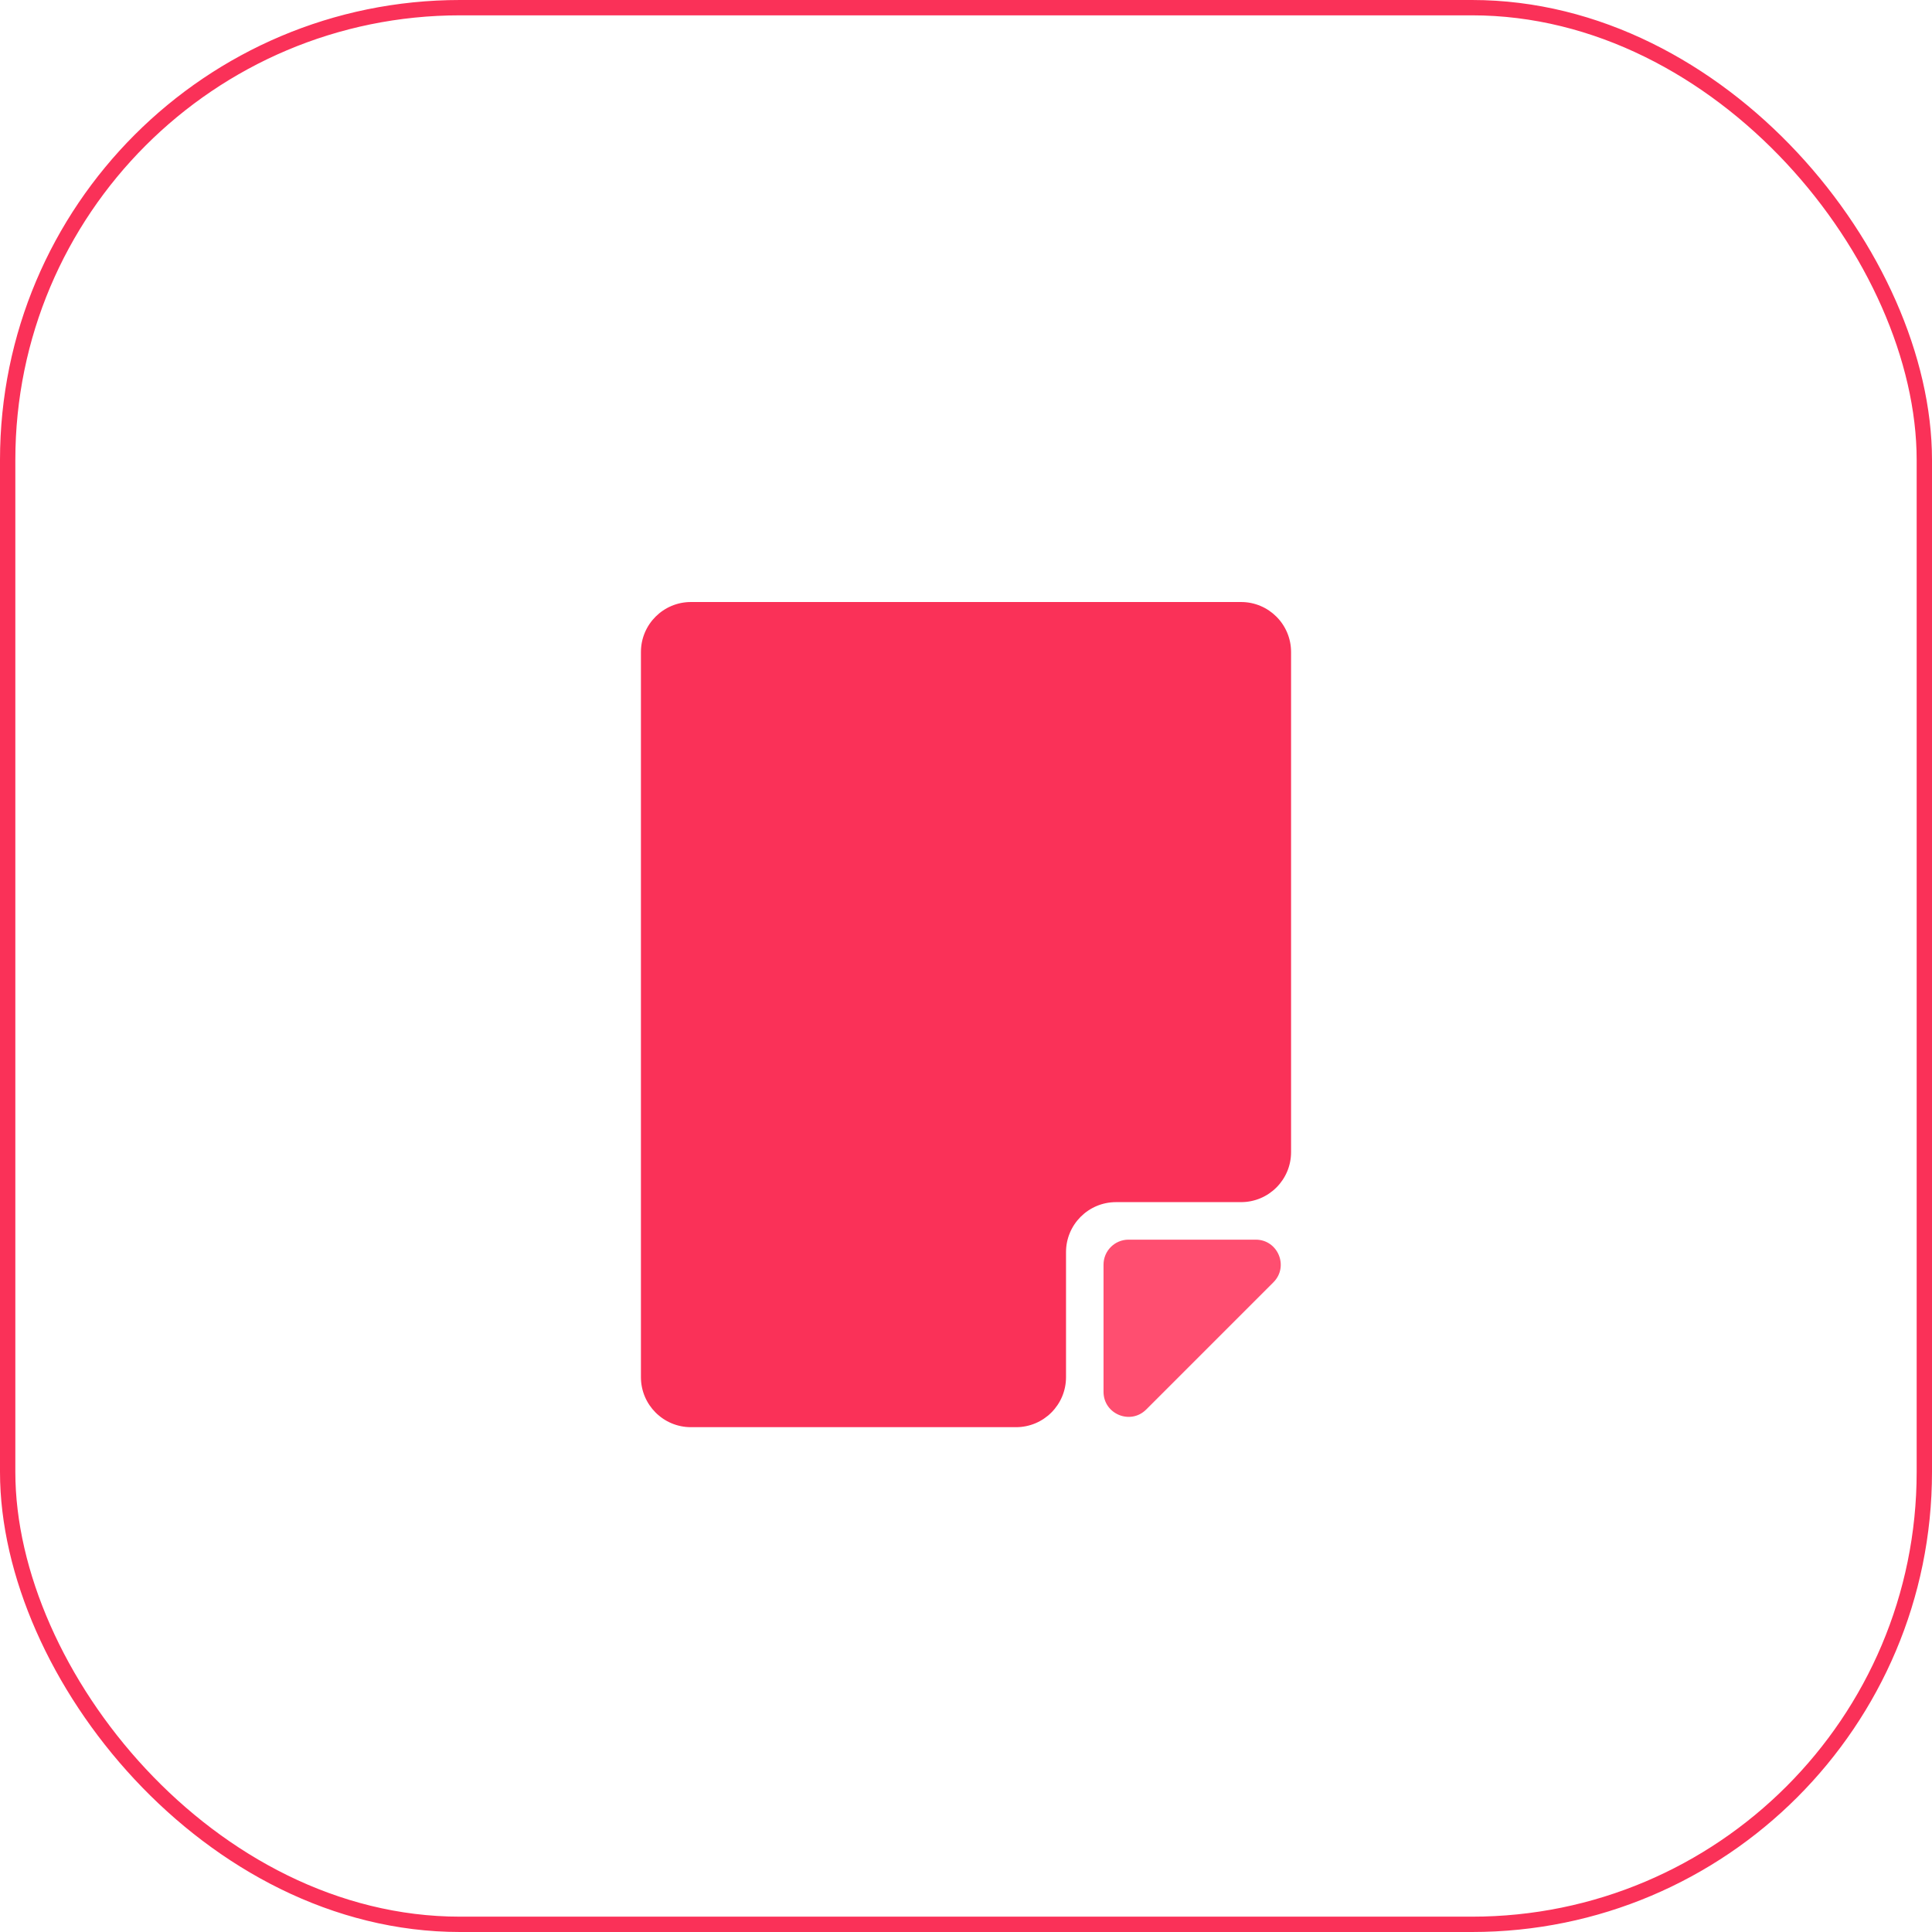
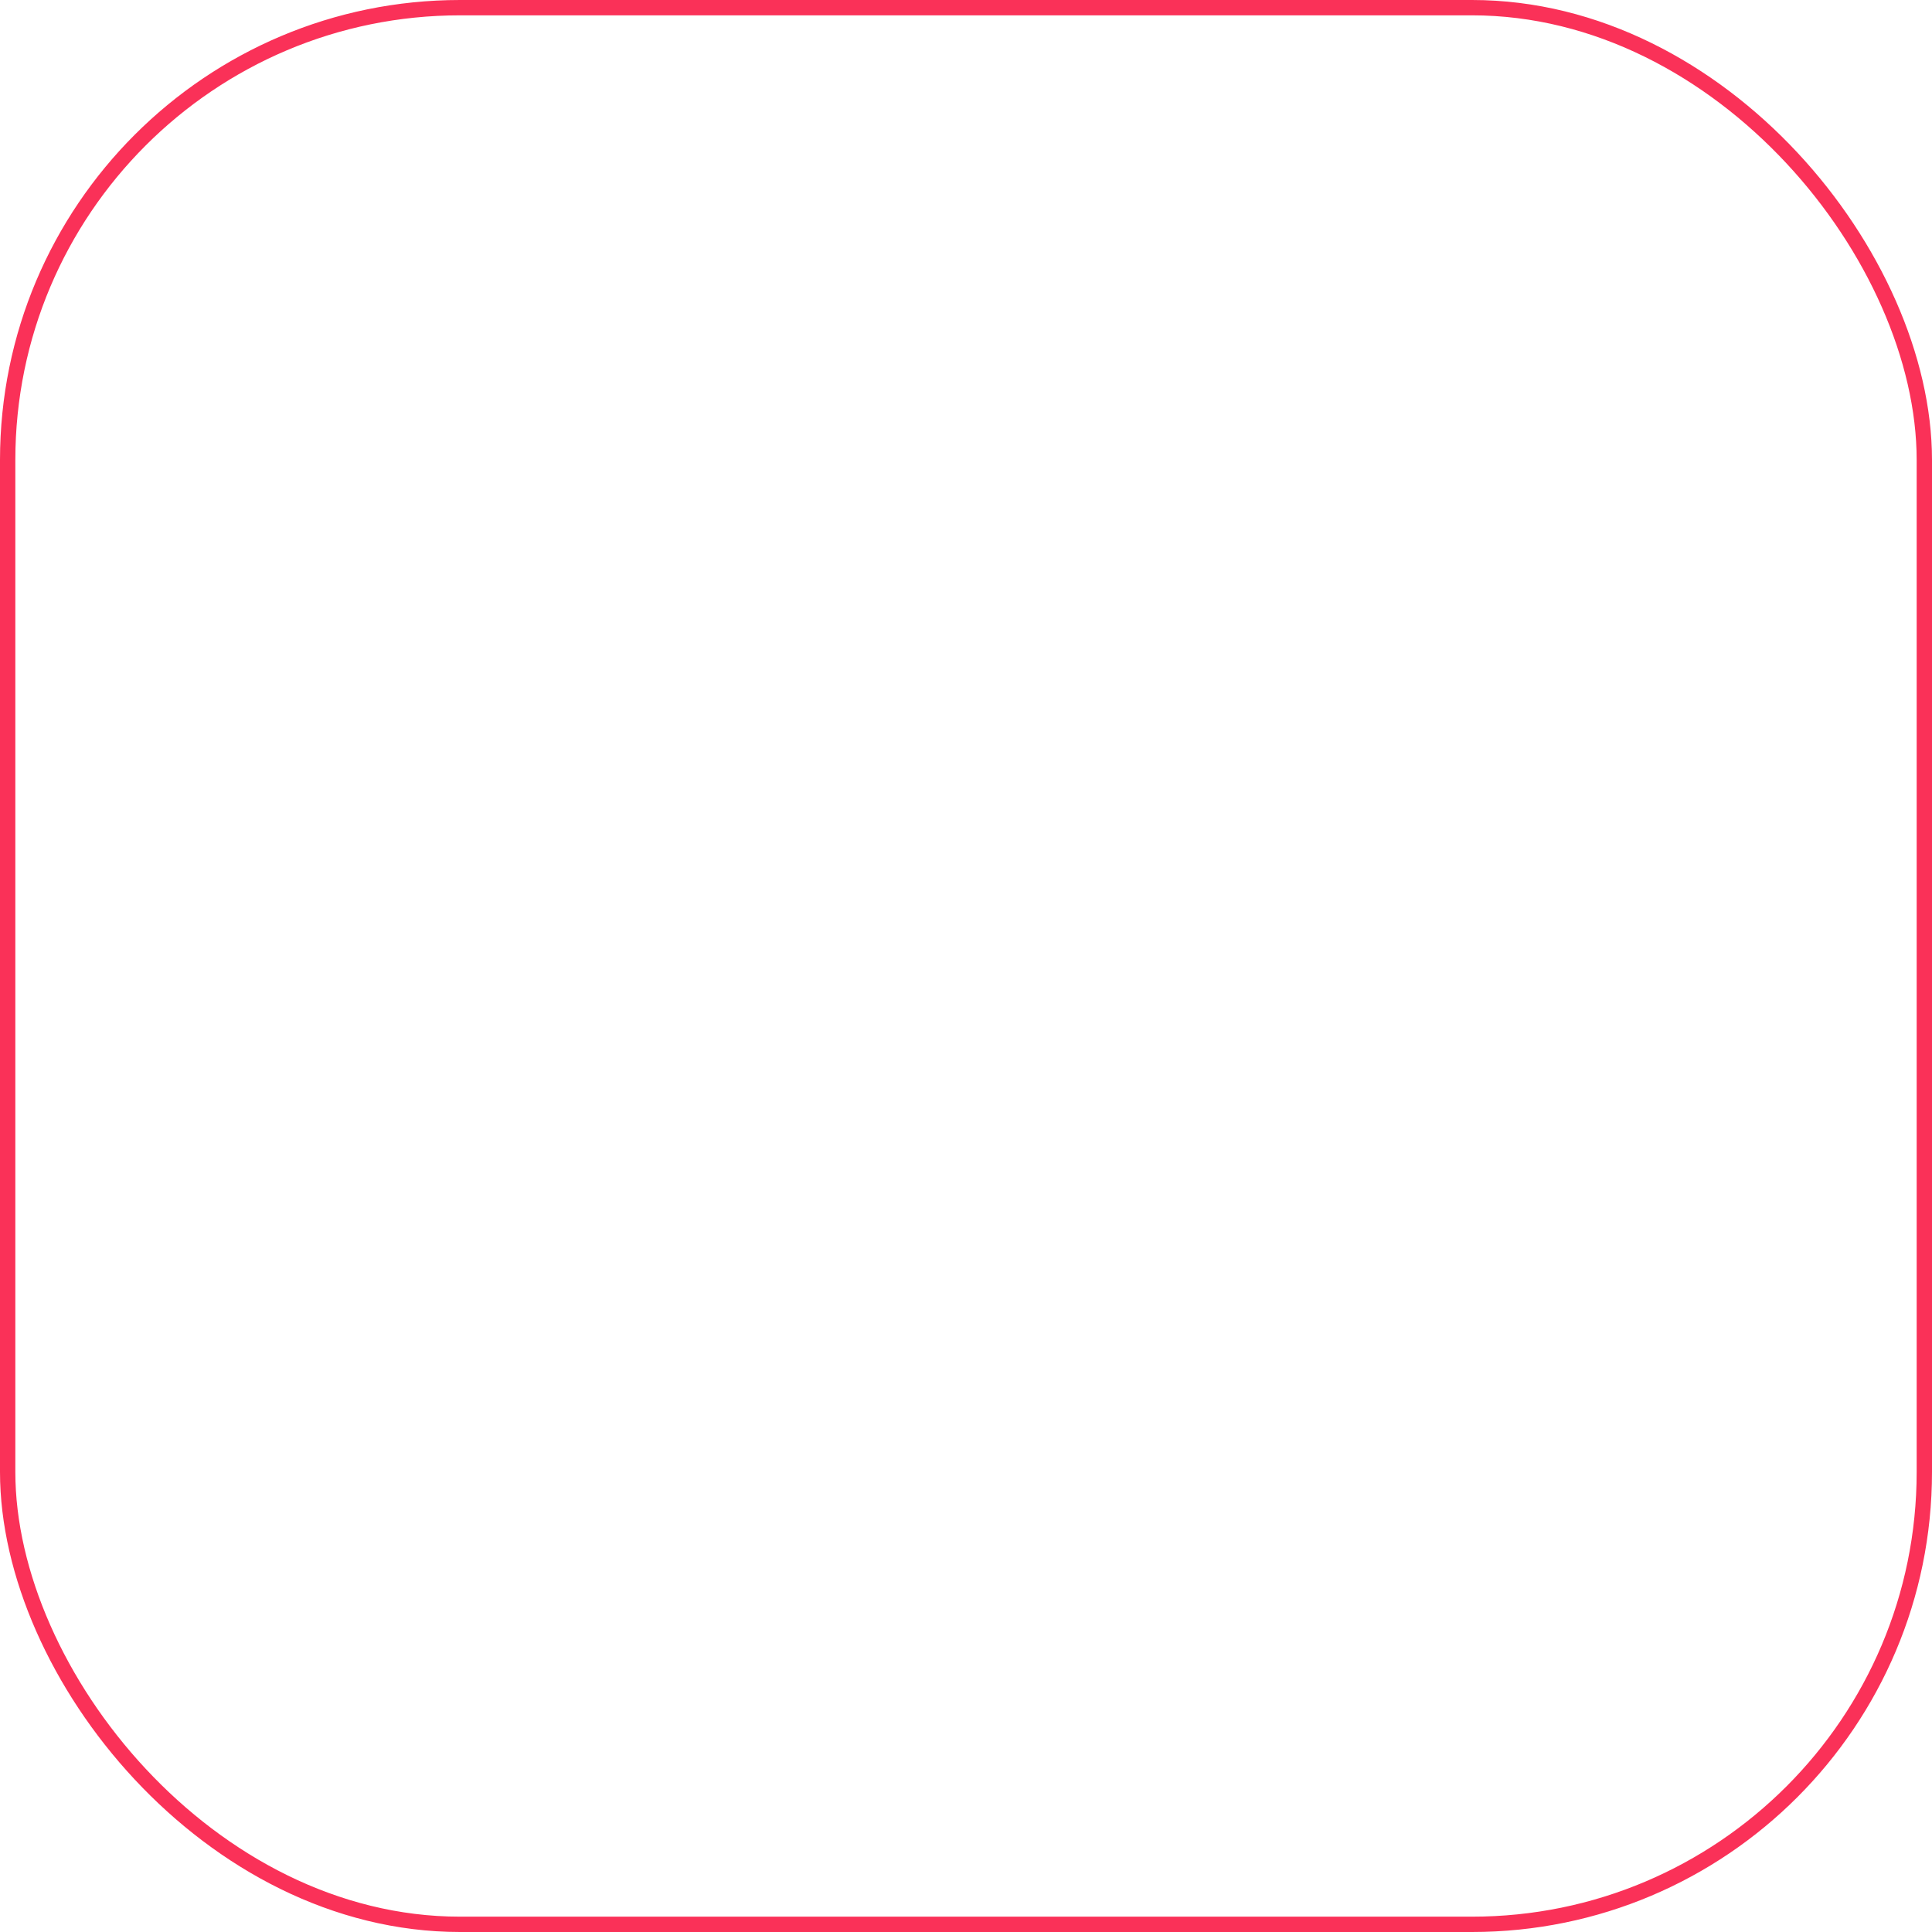
<svg xmlns="http://www.w3.org/2000/svg" width="126" height="126" viewBox="0 0 126 126" fill="none">
  <g filter="url(#filter0_d_47_10566)">
    <path d="M37 34C37 31.791 38.791 30 41 30H85C87.209 30 89 31.791 89 34V74C89 76.209 87.209 78 85 78H75C72.791 78 71 79.791 71 82V92C71 94.209 69.209 96 67 96H41C38.791 96 37 94.209 37 92V34Z" fill="white" />
    <path d="M87.586 84.414C88.846 83.154 87.953 81 86.172 81H76C74.895 81 74 81.895 74 83V93.172C74 94.953 76.154 95.846 77.414 94.586L87.586 84.414Z" fill="white" />
  </g>
  <g filter="url(#filter1_d_47_10566)">
-     <path d="M41.8 39.261C41.8 37.46 43.26 36 45.062 36H80.939C82.74 36 84.2 37.46 84.2 39.261V71.877C84.2 73.678 82.74 75.138 80.939 75.138H72.785C70.983 75.138 69.523 76.599 69.523 78.4V86.554C69.523 88.355 68.063 89.815 66.262 89.815H45.062C43.26 89.815 41.8 88.355 41.8 86.554V39.261Z" fill="#FA3158" />
-     <path d="M83.047 80.368C84.074 79.341 83.347 77.585 81.894 77.585H73.6C72.7 77.585 71.969 78.315 71.969 79.215V87.509C71.969 88.962 73.726 89.689 74.753 88.662L83.047 80.368Z" fill="#FF4E70" />
-   </g>
+     </g>
  <rect x="0.5" y="0.5" width="125" height="125" rx="29.5" stroke="#FA3158" />
  <defs>
    <filter id="filter0_d_47_10566" x="23" y="20" width="80" height="94" filterUnits="userSpaceOnUse" color-interpolation-filters="sRGB">
      <feFlood flood-opacity="0" result="BackgroundImageFix" />
      <feColorMatrix in="SourceAlpha" type="matrix" values="0 0 0 0 0 0 0 0 0 0 0 0 0 0 0 0 0 0 127 0" result="hardAlpha" />
      <feOffset dy="4" />
      <feGaussianBlur stdDeviation="7" />
      <feComposite in2="hardAlpha" operator="out" />
      <feColorMatrix type="matrix" values="0 0 0 0 1 0 0 0 0 0.584 0 0 0 0 0.663 0 0 0 1 0" />
      <feBlend mode="hard-light" in2="BackgroundImageFix" result="effect1_dropShadow_47_10566" />
      <feBlend mode="normal" in="SourceGraphic" in2="effect1_dropShadow_47_10566" result="shape" />
    </filter>
    <filter id="filter1_d_47_10566" x="30.385" y="27.846" width="65.231" height="76.646" filterUnits="userSpaceOnUse" color-interpolation-filters="sRGB">
      <feFlood flood-opacity="0" result="BackgroundImageFix" />
      <feColorMatrix in="SourceAlpha" type="matrix" values="0 0 0 0 0 0 0 0 0 0 0 0 0 0 0 0 0 0 127 0" result="hardAlpha" />
      <feOffset dy="3.262" />
      <feGaussianBlur stdDeviation="5.708" />
      <feComposite in2="hardAlpha" operator="out" />
      <feColorMatrix type="matrix" values="0 0 0 0 1 0 0 0 0 0.584 0 0 0 0 0.663 0 0 0 1 0" />
      <feBlend mode="hard-light" in2="BackgroundImageFix" result="effect1_dropShadow_47_10566" />
      <feBlend mode="normal" in="SourceGraphic" in2="effect1_dropShadow_47_10566" result="shape" />
    </filter>
  </defs>
</svg>